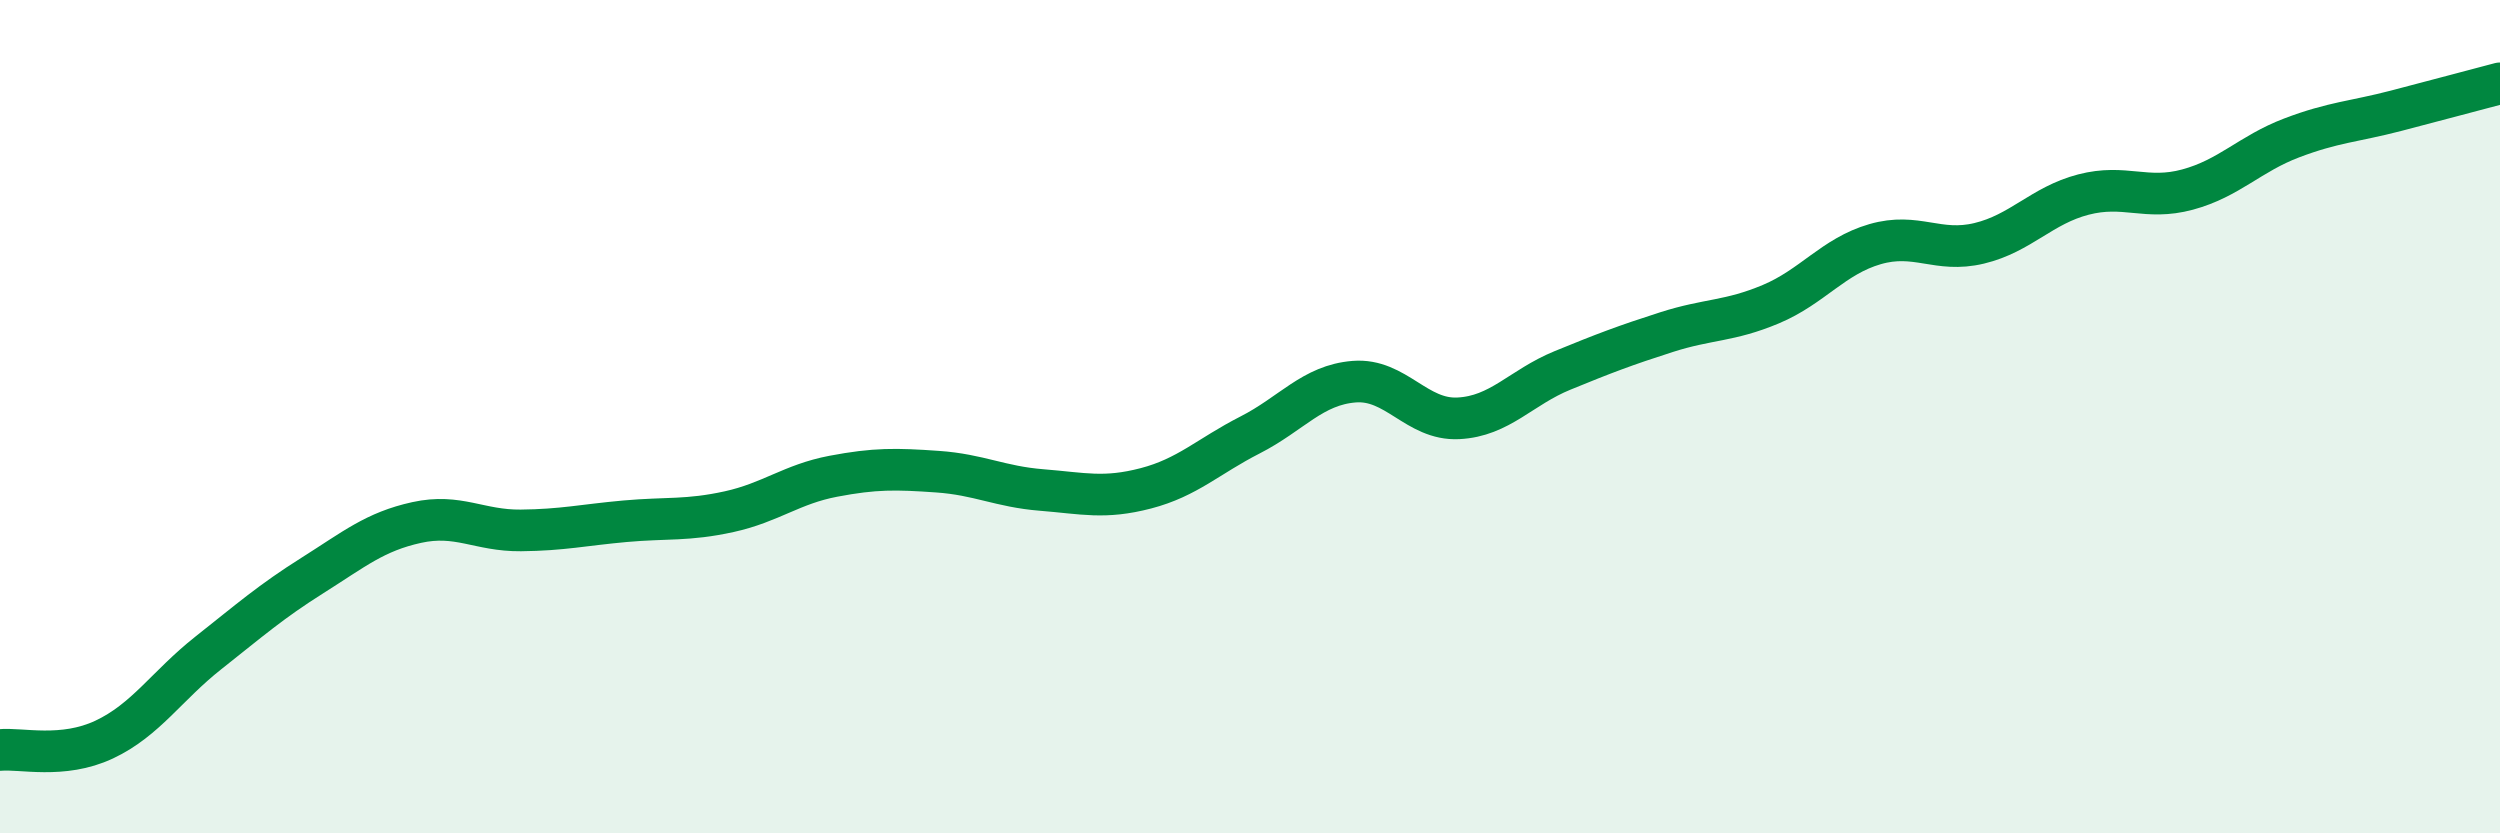
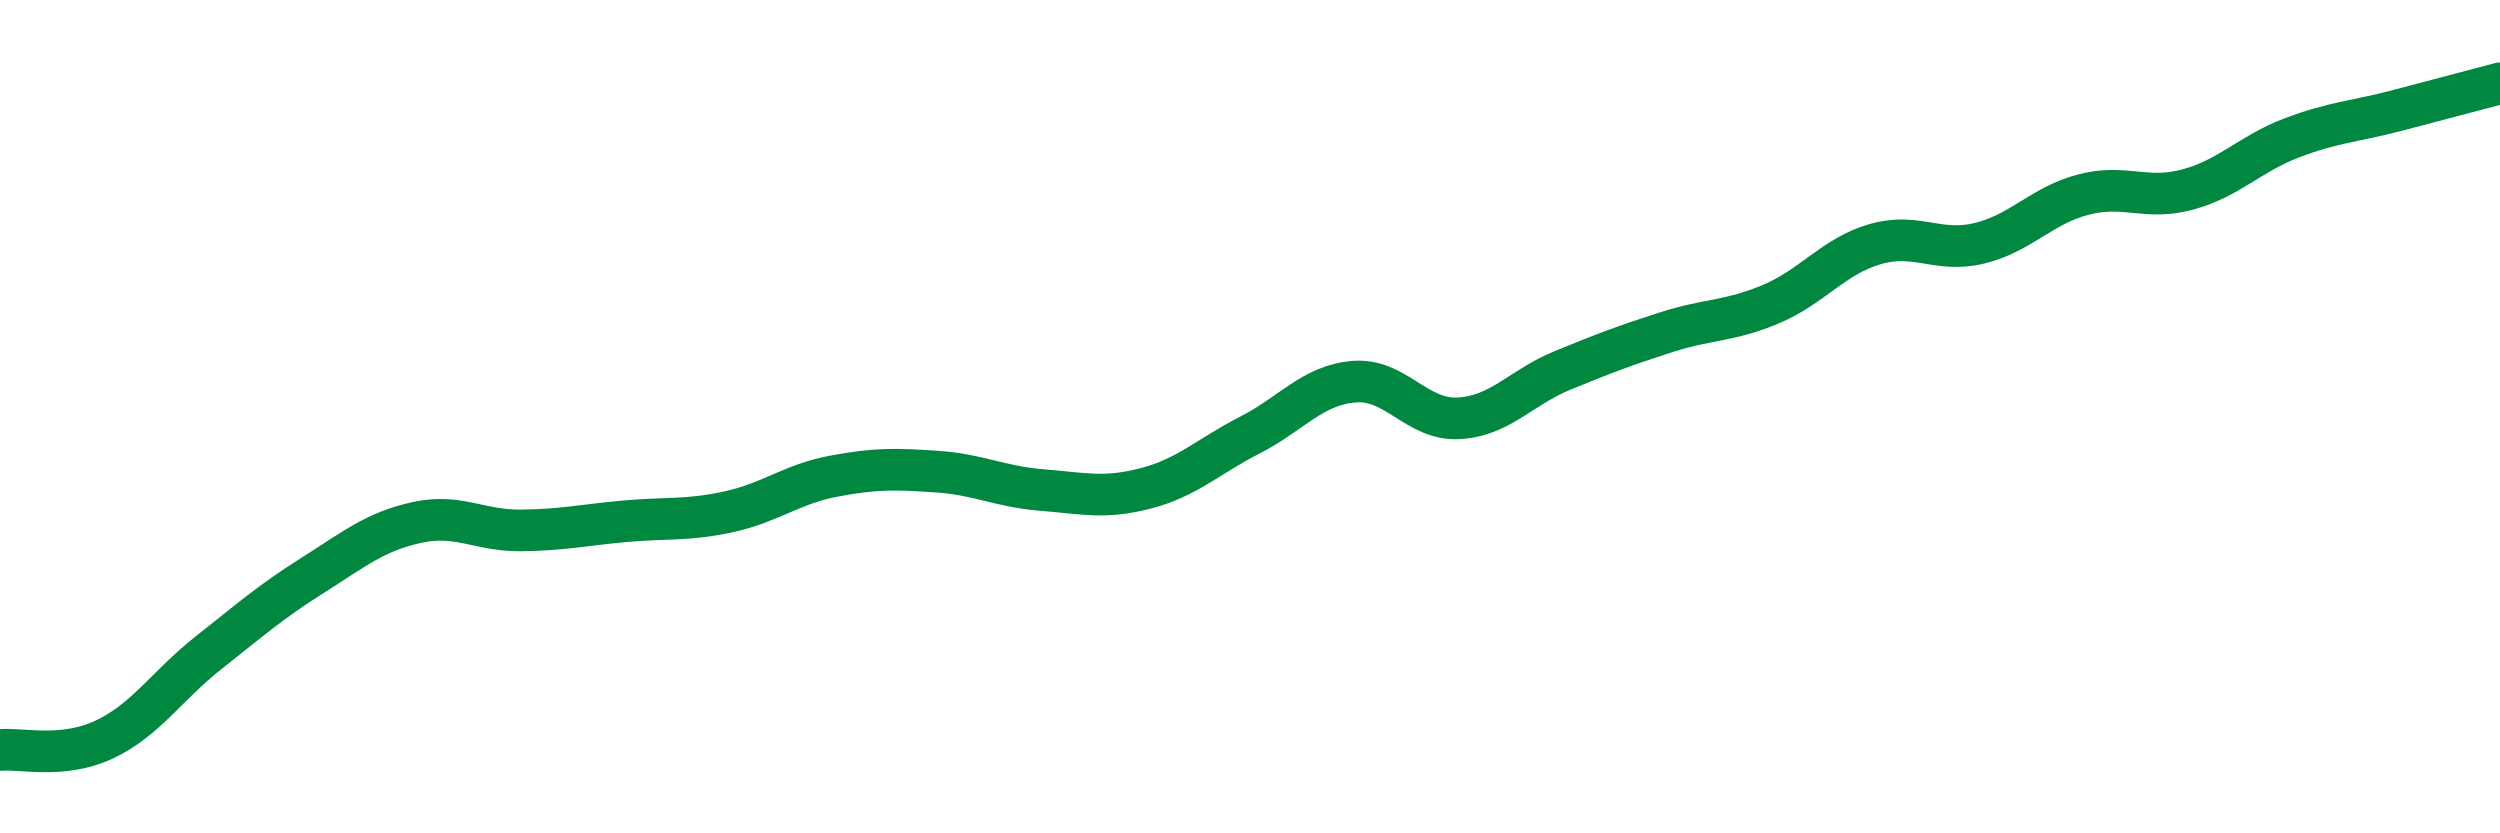
<svg xmlns="http://www.w3.org/2000/svg" width="60" height="20" viewBox="0 0 60 20">
-   <path d="M 0,18 C 0.5,17.95 1.5,18.22 2.5,17.75 C 3.5,17.28 4,16.46 5,15.67 C 6,14.88 6.5,14.44 7.5,13.81 C 8.5,13.18 9,12.76 10,12.54 C 11,12.32 11.5,12.74 12.5,12.73 C 13.5,12.72 14,12.6 15,12.51 C 16,12.42 16.5,12.5 17.5,12.28 C 18.5,12.06 19,11.62 20,11.43 C 21,11.24 21.5,11.25 22.5,11.32 C 23.5,11.39 24,11.68 25,11.76 C 26,11.84 26.5,11.98 27.5,11.72 C 28.5,11.46 29,10.95 30,10.44 C 31,9.93 31.5,9.24 32.5,9.16 C 33.5,9.08 34,10.09 35,10.04 C 36,9.99 36.5,9.3 37.5,8.89 C 38.5,8.48 39,8.29 40,7.97 C 41,7.65 41.5,7.72 42.5,7.3 C 43.5,6.88 44,6.15 45,5.86 C 46,5.57 46.5,6.08 47.5,5.84 C 48.5,5.6 49,4.93 50,4.67 C 51,4.41 51.5,4.82 52.5,4.55 C 53.5,4.28 54,3.69 55,3.31 C 56,2.93 56.5,2.92 57.5,2.66 C 58.5,2.4 59.5,2.13 60,2L60 20L0 20Z" fill="#008740" opacity="0.1" stroke-linecap="round" stroke-linejoin="round" />
  <path d="M 0,18 C 0.5,17.95 1.5,18.22 2.5,17.75 C 3.5,17.28 4,16.46 5,15.67 C 6,14.88 6.5,14.44 7.5,13.81 C 8.5,13.18 9,12.76 10,12.54 C 11,12.32 11.5,12.74 12.5,12.73 C 13.5,12.72 14,12.6 15,12.51 C 16,12.42 16.5,12.5 17.5,12.28 C 18.5,12.06 19,11.62 20,11.43 C 21,11.24 21.5,11.25 22.5,11.32 C 23.5,11.39 24,11.68 25,11.76 C 26,11.84 26.5,11.98 27.5,11.72 C 28.5,11.46 29,10.95 30,10.44 C 31,9.93 31.5,9.24 32.5,9.16 C 33.5,9.08 34,10.09 35,10.04 C 36,9.99 36.5,9.3 37.5,8.89 C 38.5,8.48 39,8.29 40,7.97 C 41,7.65 41.5,7.72 42.5,7.3 C 43.5,6.88 44,6.15 45,5.86 C 46,5.57 46.5,6.08 47.5,5.84 C 48.5,5.6 49,4.93 50,4.67 C 51,4.41 51.5,4.82 52.5,4.55 C 53.5,4.28 54,3.69 55,3.31 C 56,2.93 56.5,2.92 57.5,2.66 C 58.5,2.4 59.5,2.13 60,2" stroke="#008740" stroke-width="1" fill="none" stroke-linecap="round" stroke-linejoin="round" />
</svg>